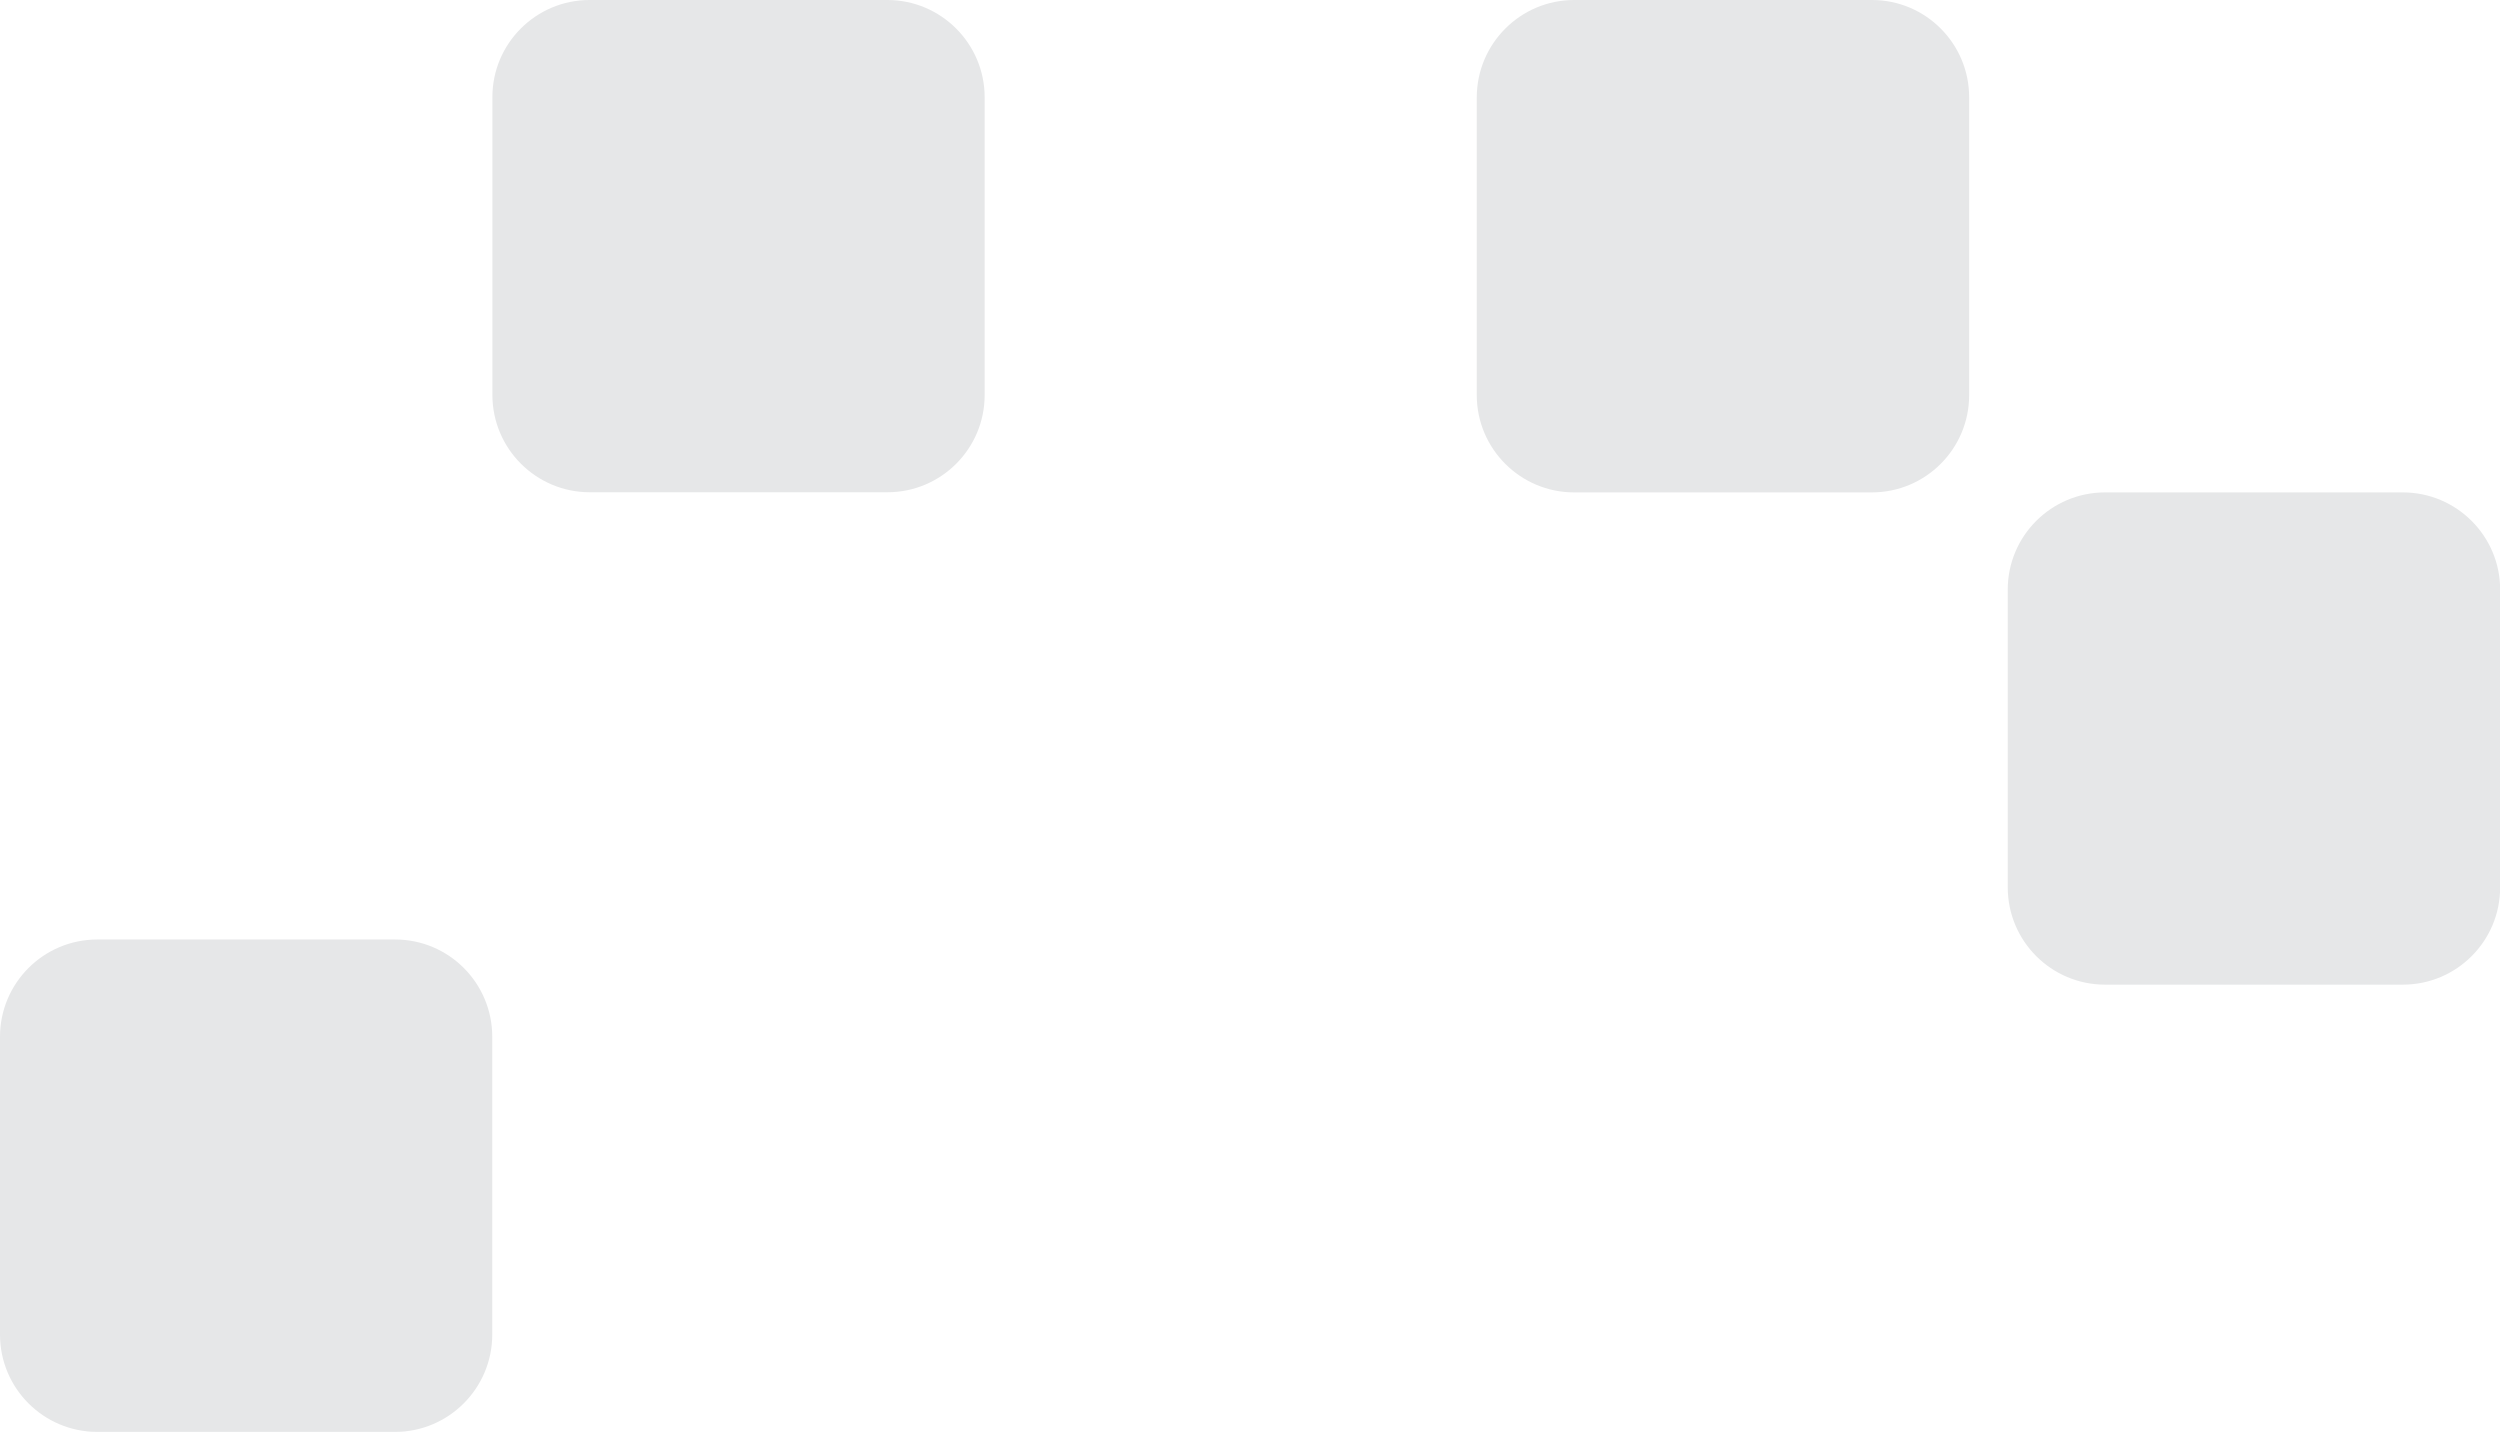
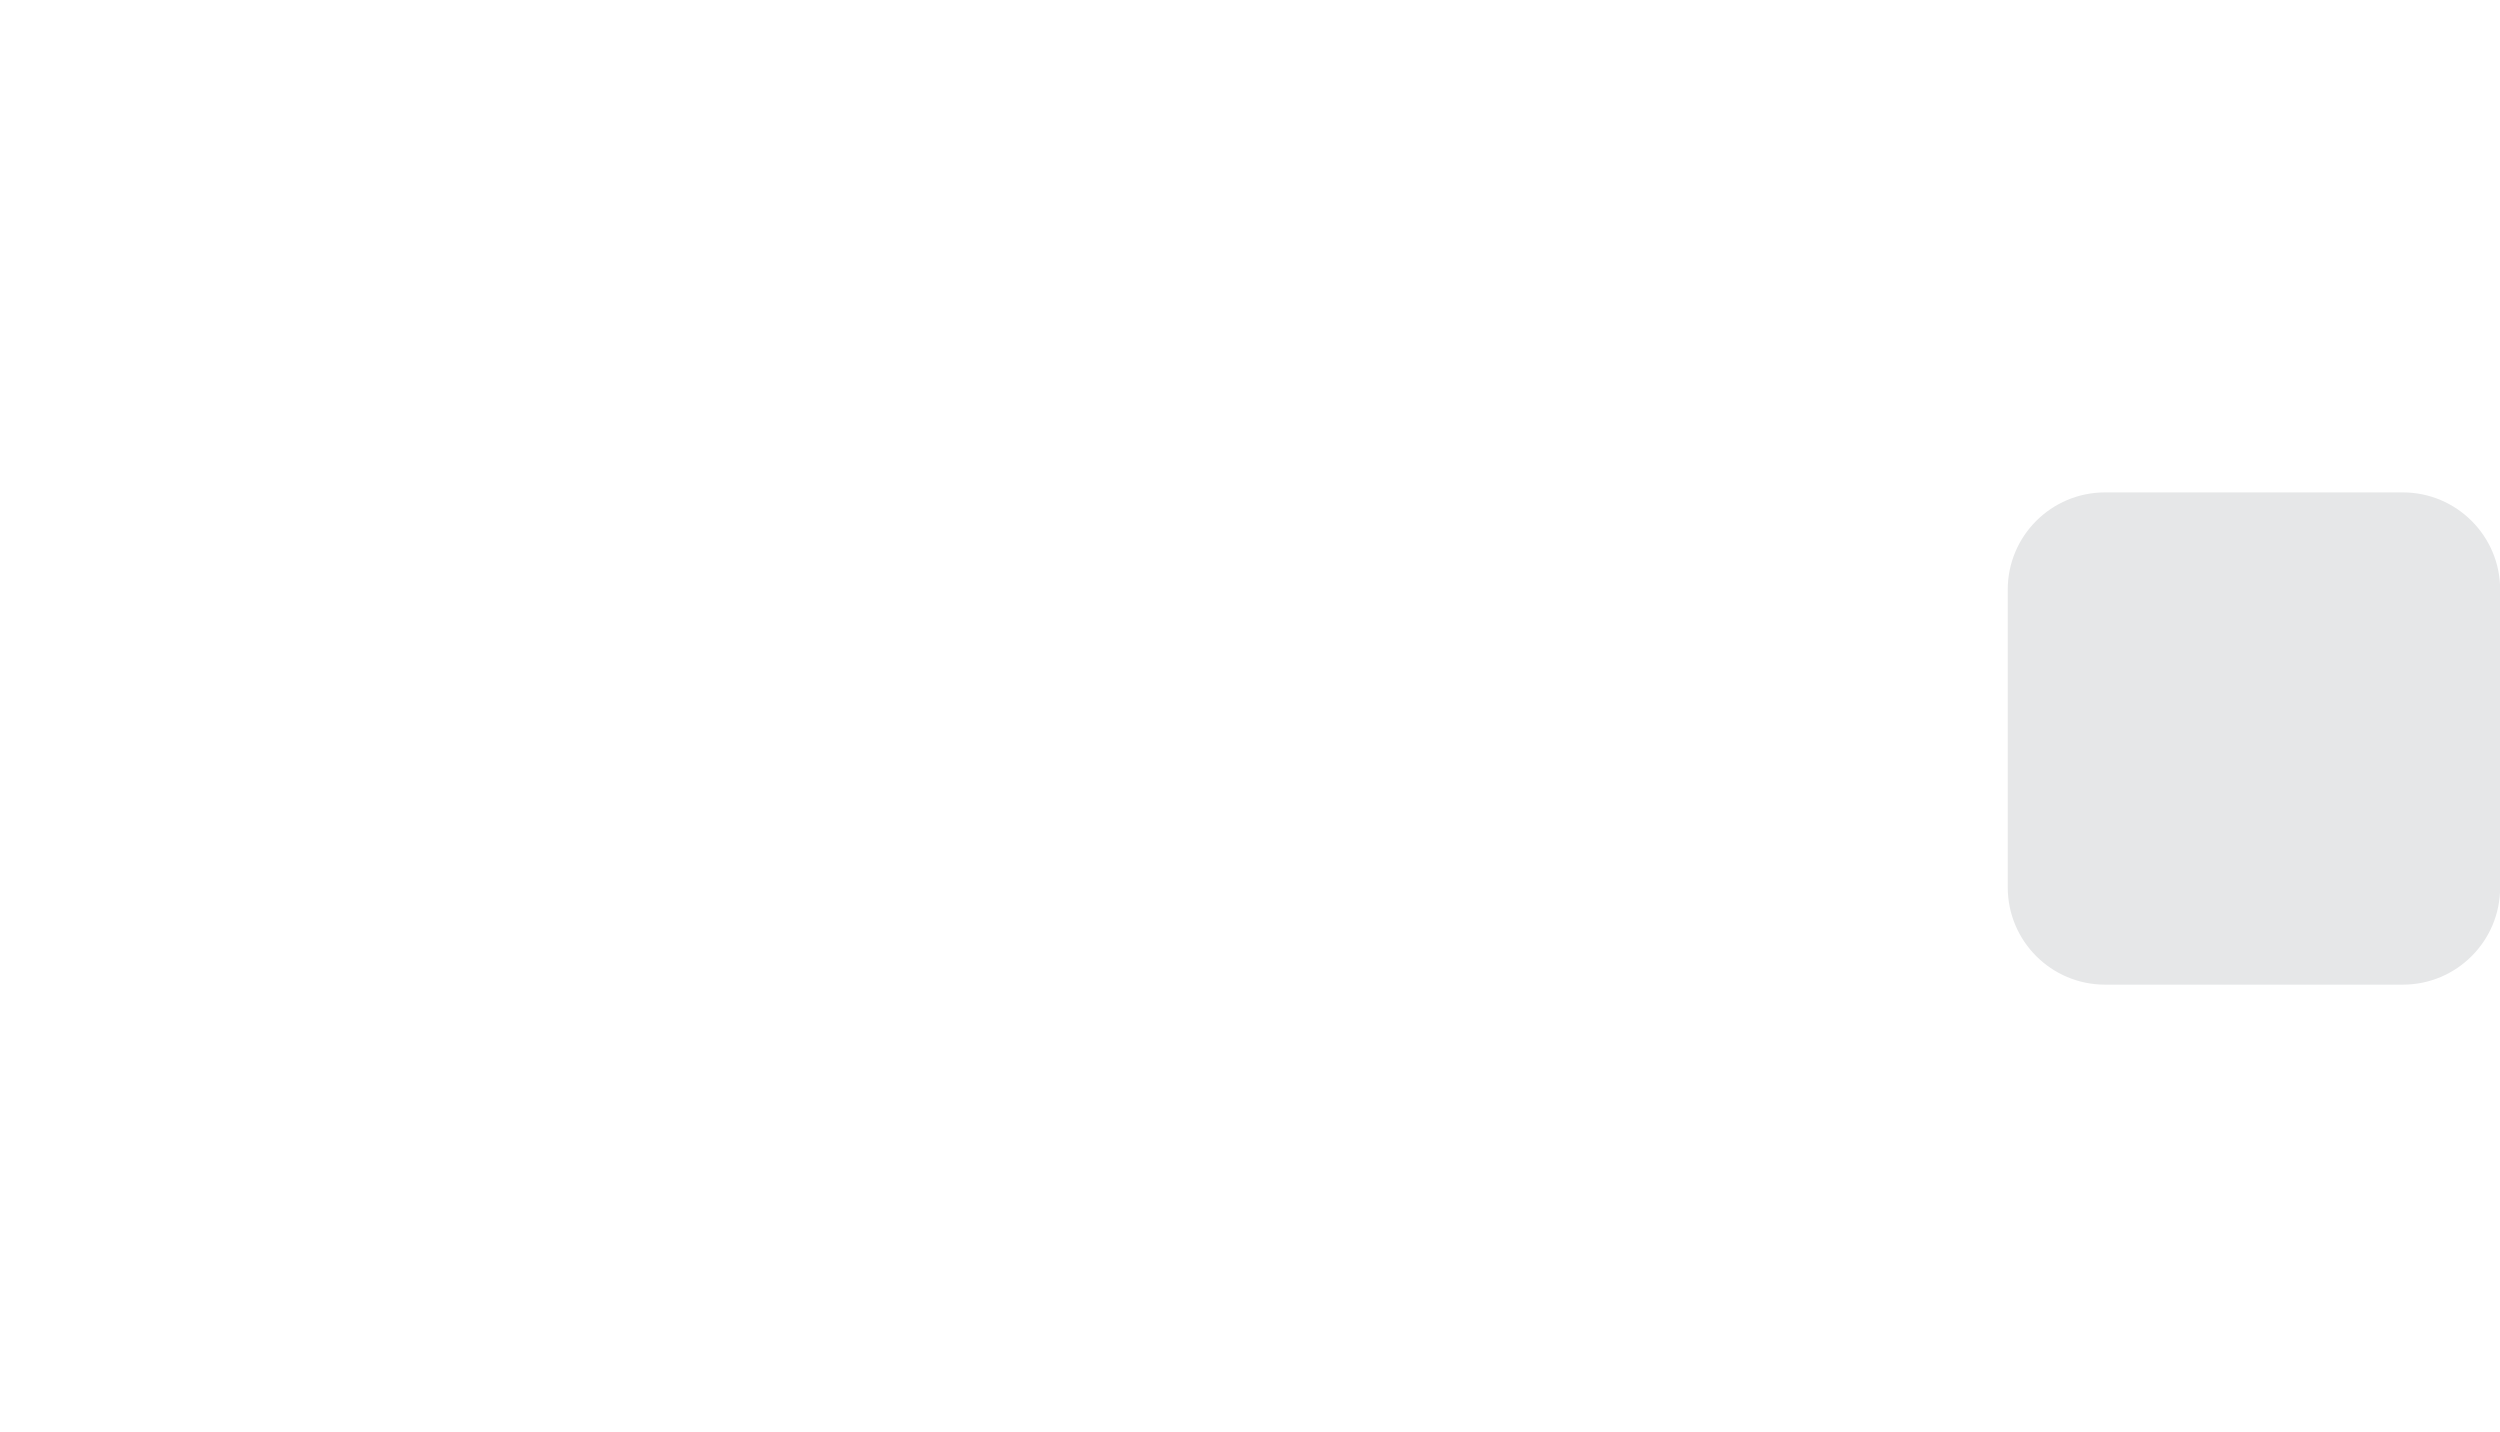
<svg xmlns="http://www.w3.org/2000/svg" id="Camada_2" data-name="Camada 2" viewBox="0 0 171.05 97.97">
  <defs>
    <style> .cls-1 { fill: #e6e7e8; stroke-width: 0px; } </style>
  </defs>
  <g id="arte_sRGB" data-name="arte sRGB">
-     <path class="cls-1" d="M107.71,0h20.37C131.75,0,134.73,2.98,134.73,6.66v20.37c0,3.68-2.98,6.66-6.66,6.66h-20.37c-3.67,0-6.66-2.98-6.66-6.66V6.66C101.05,2.98,104.03,0,107.71,0Z" />
-     <path class="cls-1" d="M40.34,0h20.37C64.38,0,67.37,2.98,67.37,6.66v20.37c0,3.67-2.98,6.65-6.65,6.65h-20.37c-3.67,0-6.66-2.98-6.66-6.66V6.66C33.68,2.98,36.67,0,40.34,0Z" />
    <path class="cls-1" d="M137.37,60.71v-20.37c0-3.67,2.98-6.65,6.66-6.65h20.37c3.67,0,6.66,2.98,6.66,6.65v20.37c0,3.68-2.98,6.66-6.66,6.66h-20.37c-3.68,0-6.66-2.98-6.66-6.66Z" />
-     <path class="cls-1" d="M0,91.31v-20.37c0-3.68,2.98-6.66,6.66-6.66h20.37c3.68,0,6.65,2.98,6.65,6.66v20.37c0,3.67-2.98,6.66-6.65,6.66H6.66c-3.68,0-6.66-2.98-6.66-6.66Z" />
  </g>
</svg>